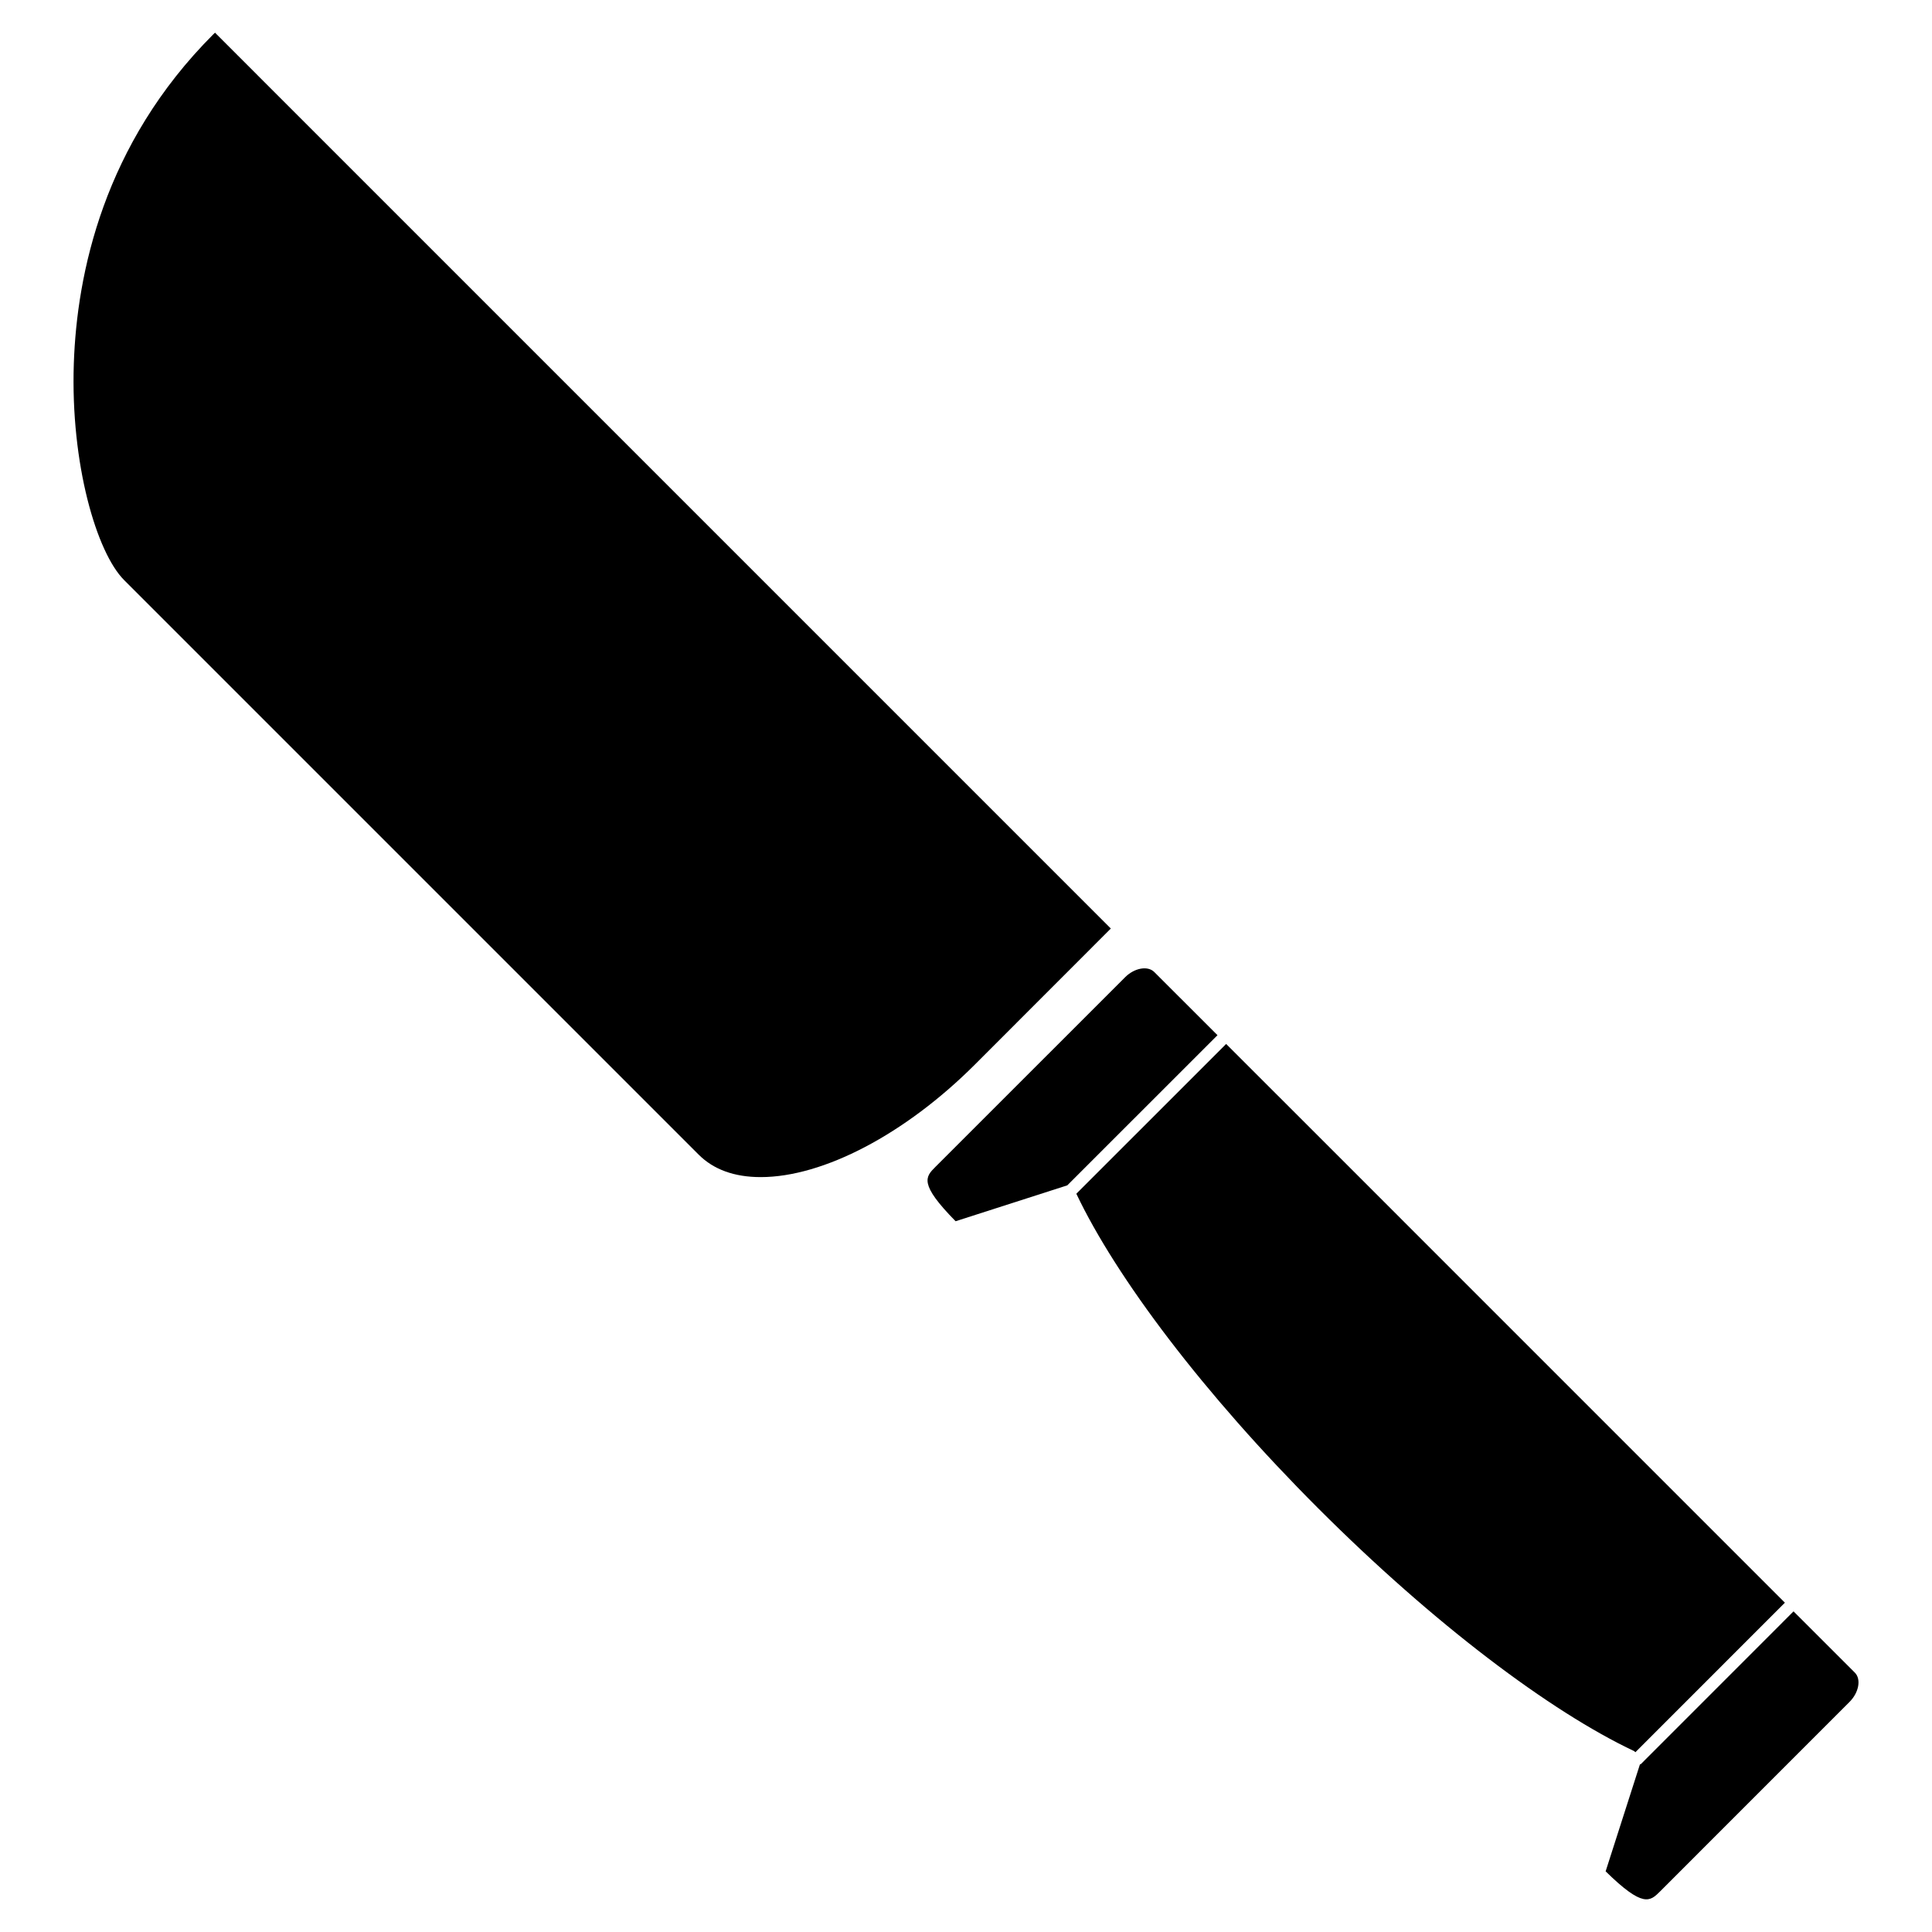
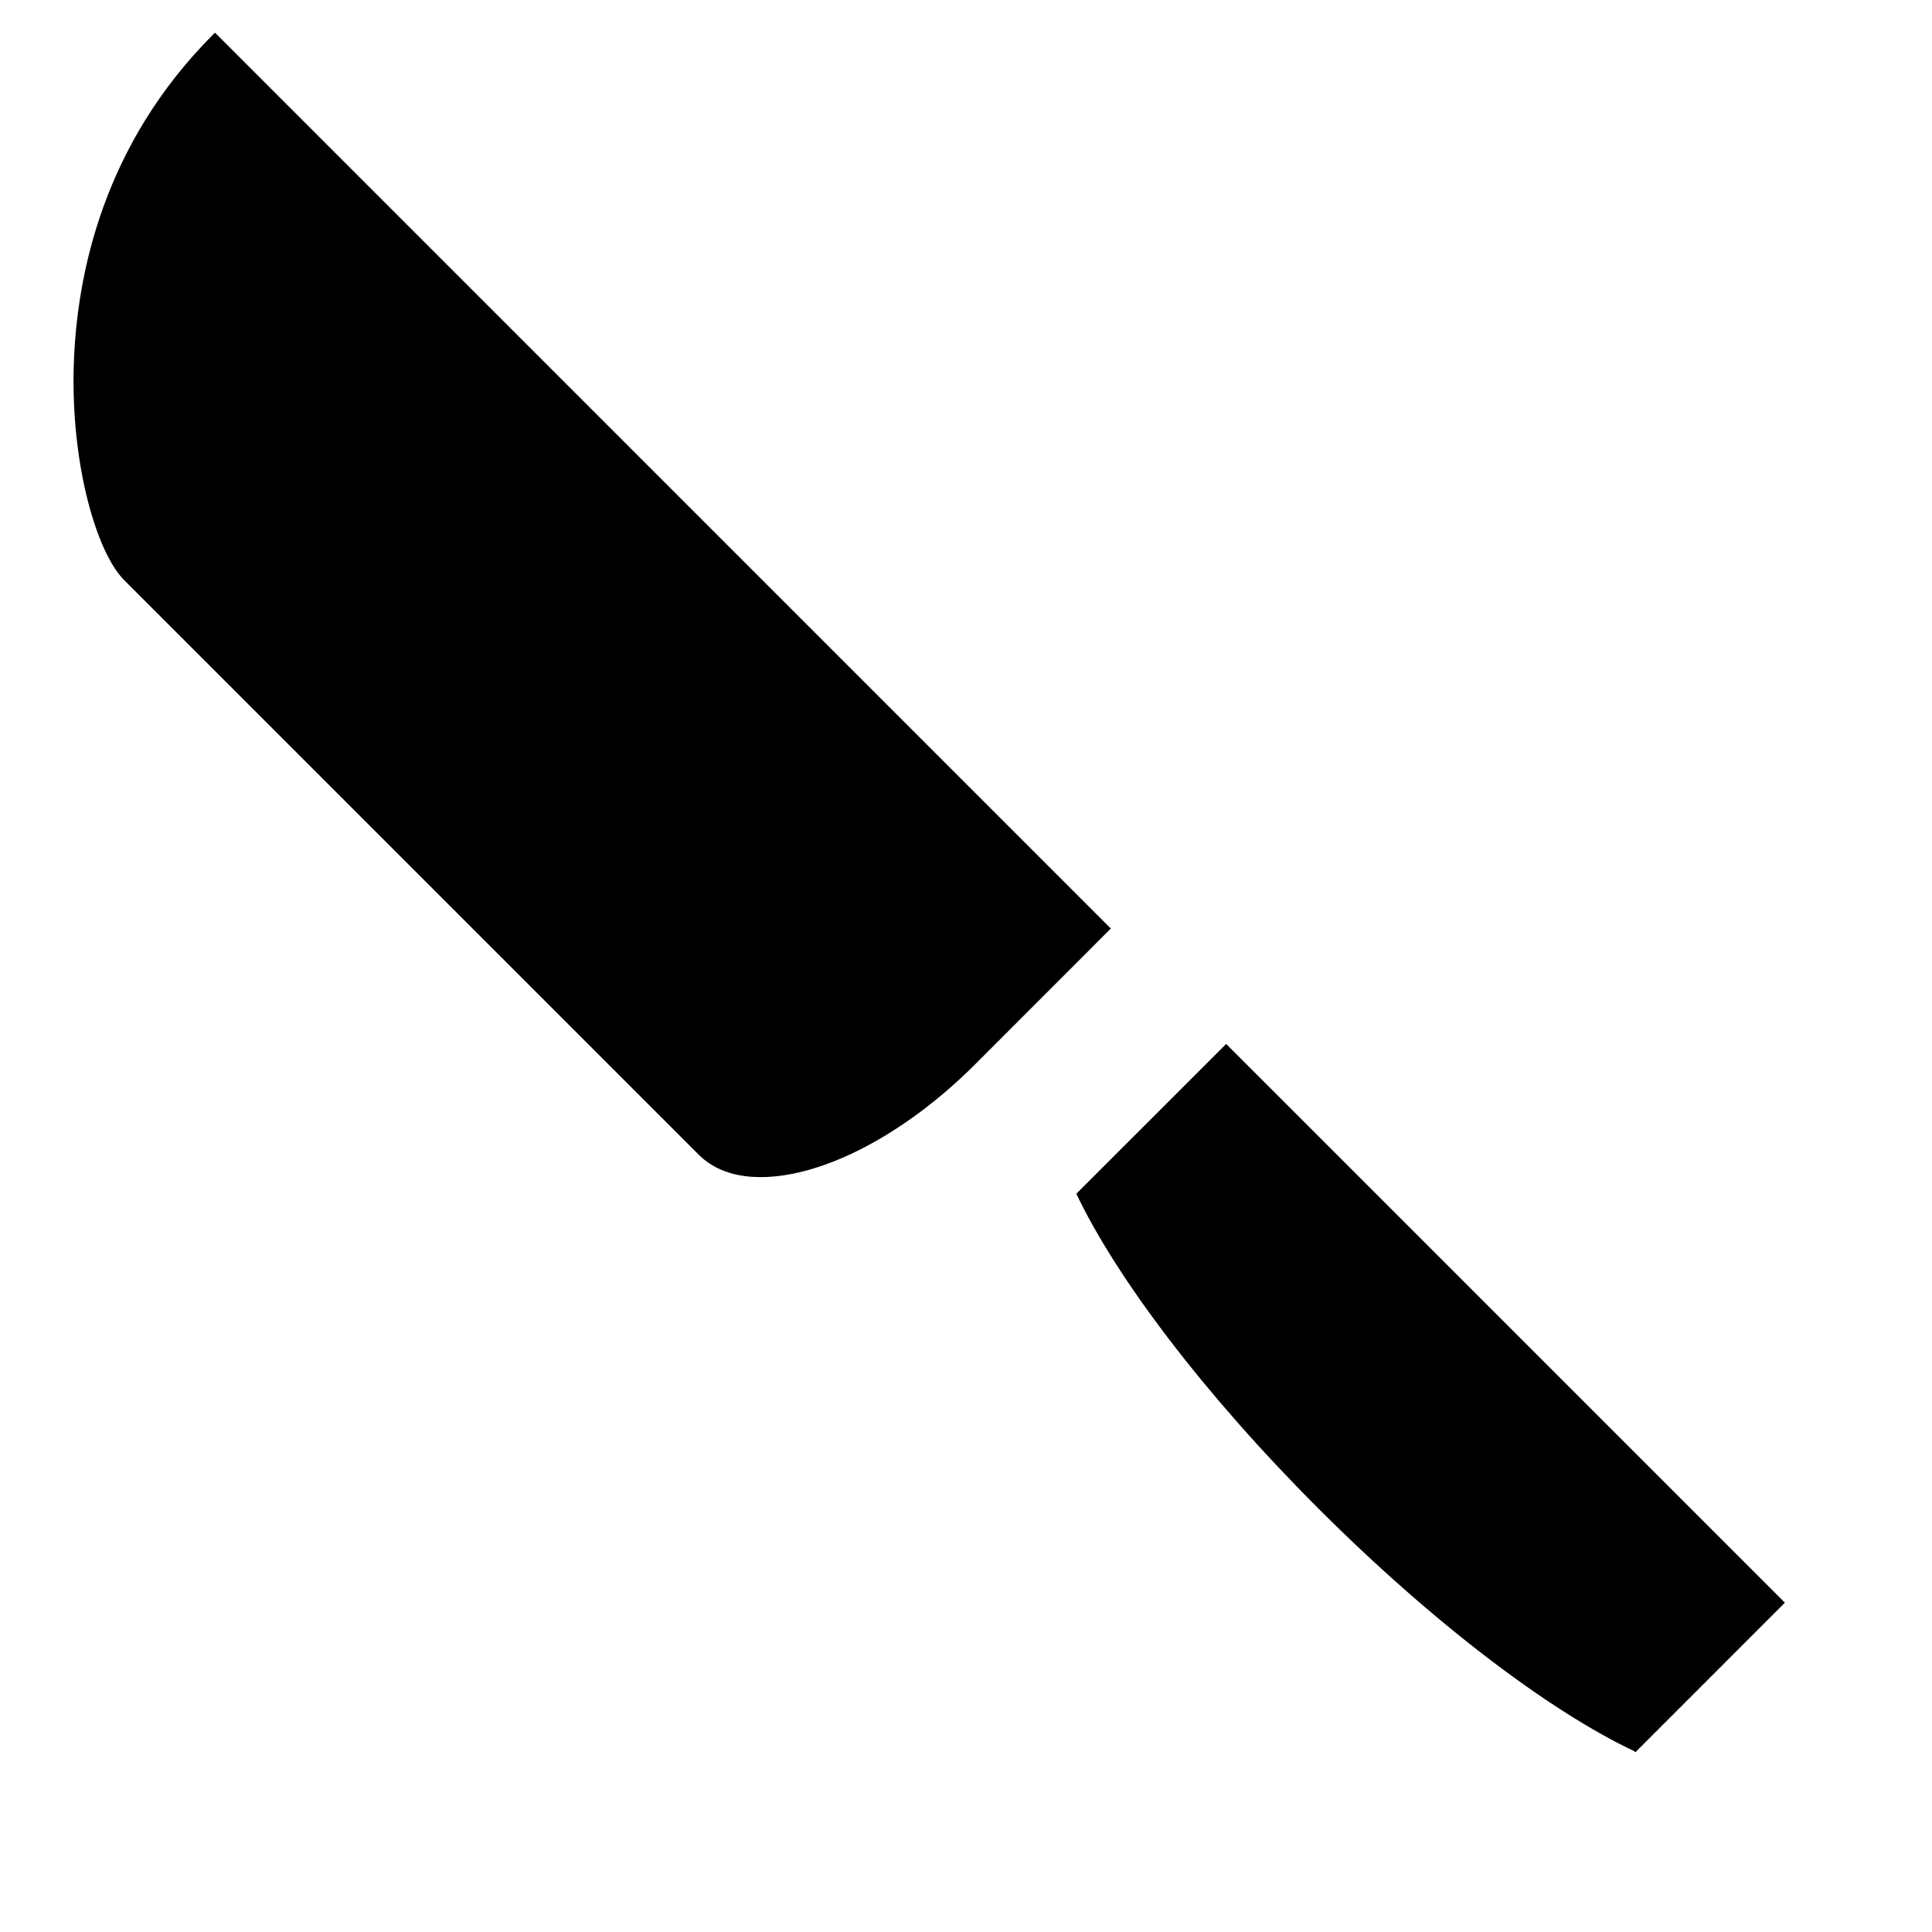
<svg xmlns="http://www.w3.org/2000/svg" fill="#000000" width="800px" height="800px" version="1.1" viewBox="144 144 512 512">
  <g>
-     <path d="m635.56 587.27-16.254-16.242-40.559 40.574-0.121-0.105-9.117 28.426c9.965 9.77 11.758 7.984 14.445 5.305l50.195-50.211c2.484-2.481 3.125-6.035 1.41-7.746z" />
-     <path d="m449.89 401.59c-1.719-1.719-5.269-1.09-7.742 1.406l-50.211 50.199c-2.691 2.684-4.488 4.488 5.309 14.445l29.598-9.508 39.805-39.797z" />
    <path d="m577.39 608.36 39.625-39.629-131.36-131.37-16.715-16.703-39.699 39.691c10.523 22.168 33.656 52.941 64.148 83.422 30.613 30.613 61.504 53.832 83.691 64.297z" />
    <path d="m438.38 390.07-237.4-237.41-0.457 0.441c-29.102 29.105-36.152 63.5-36.961 87.234-0.898 26.684 6.07 50.129 13.332 57.395l152.28 152.28c3.941 3.934 9.465 5.934 16.414 5.934 16.609 0.004 38.352-11.418 56.75-29.809z" />
  </g>
</svg>